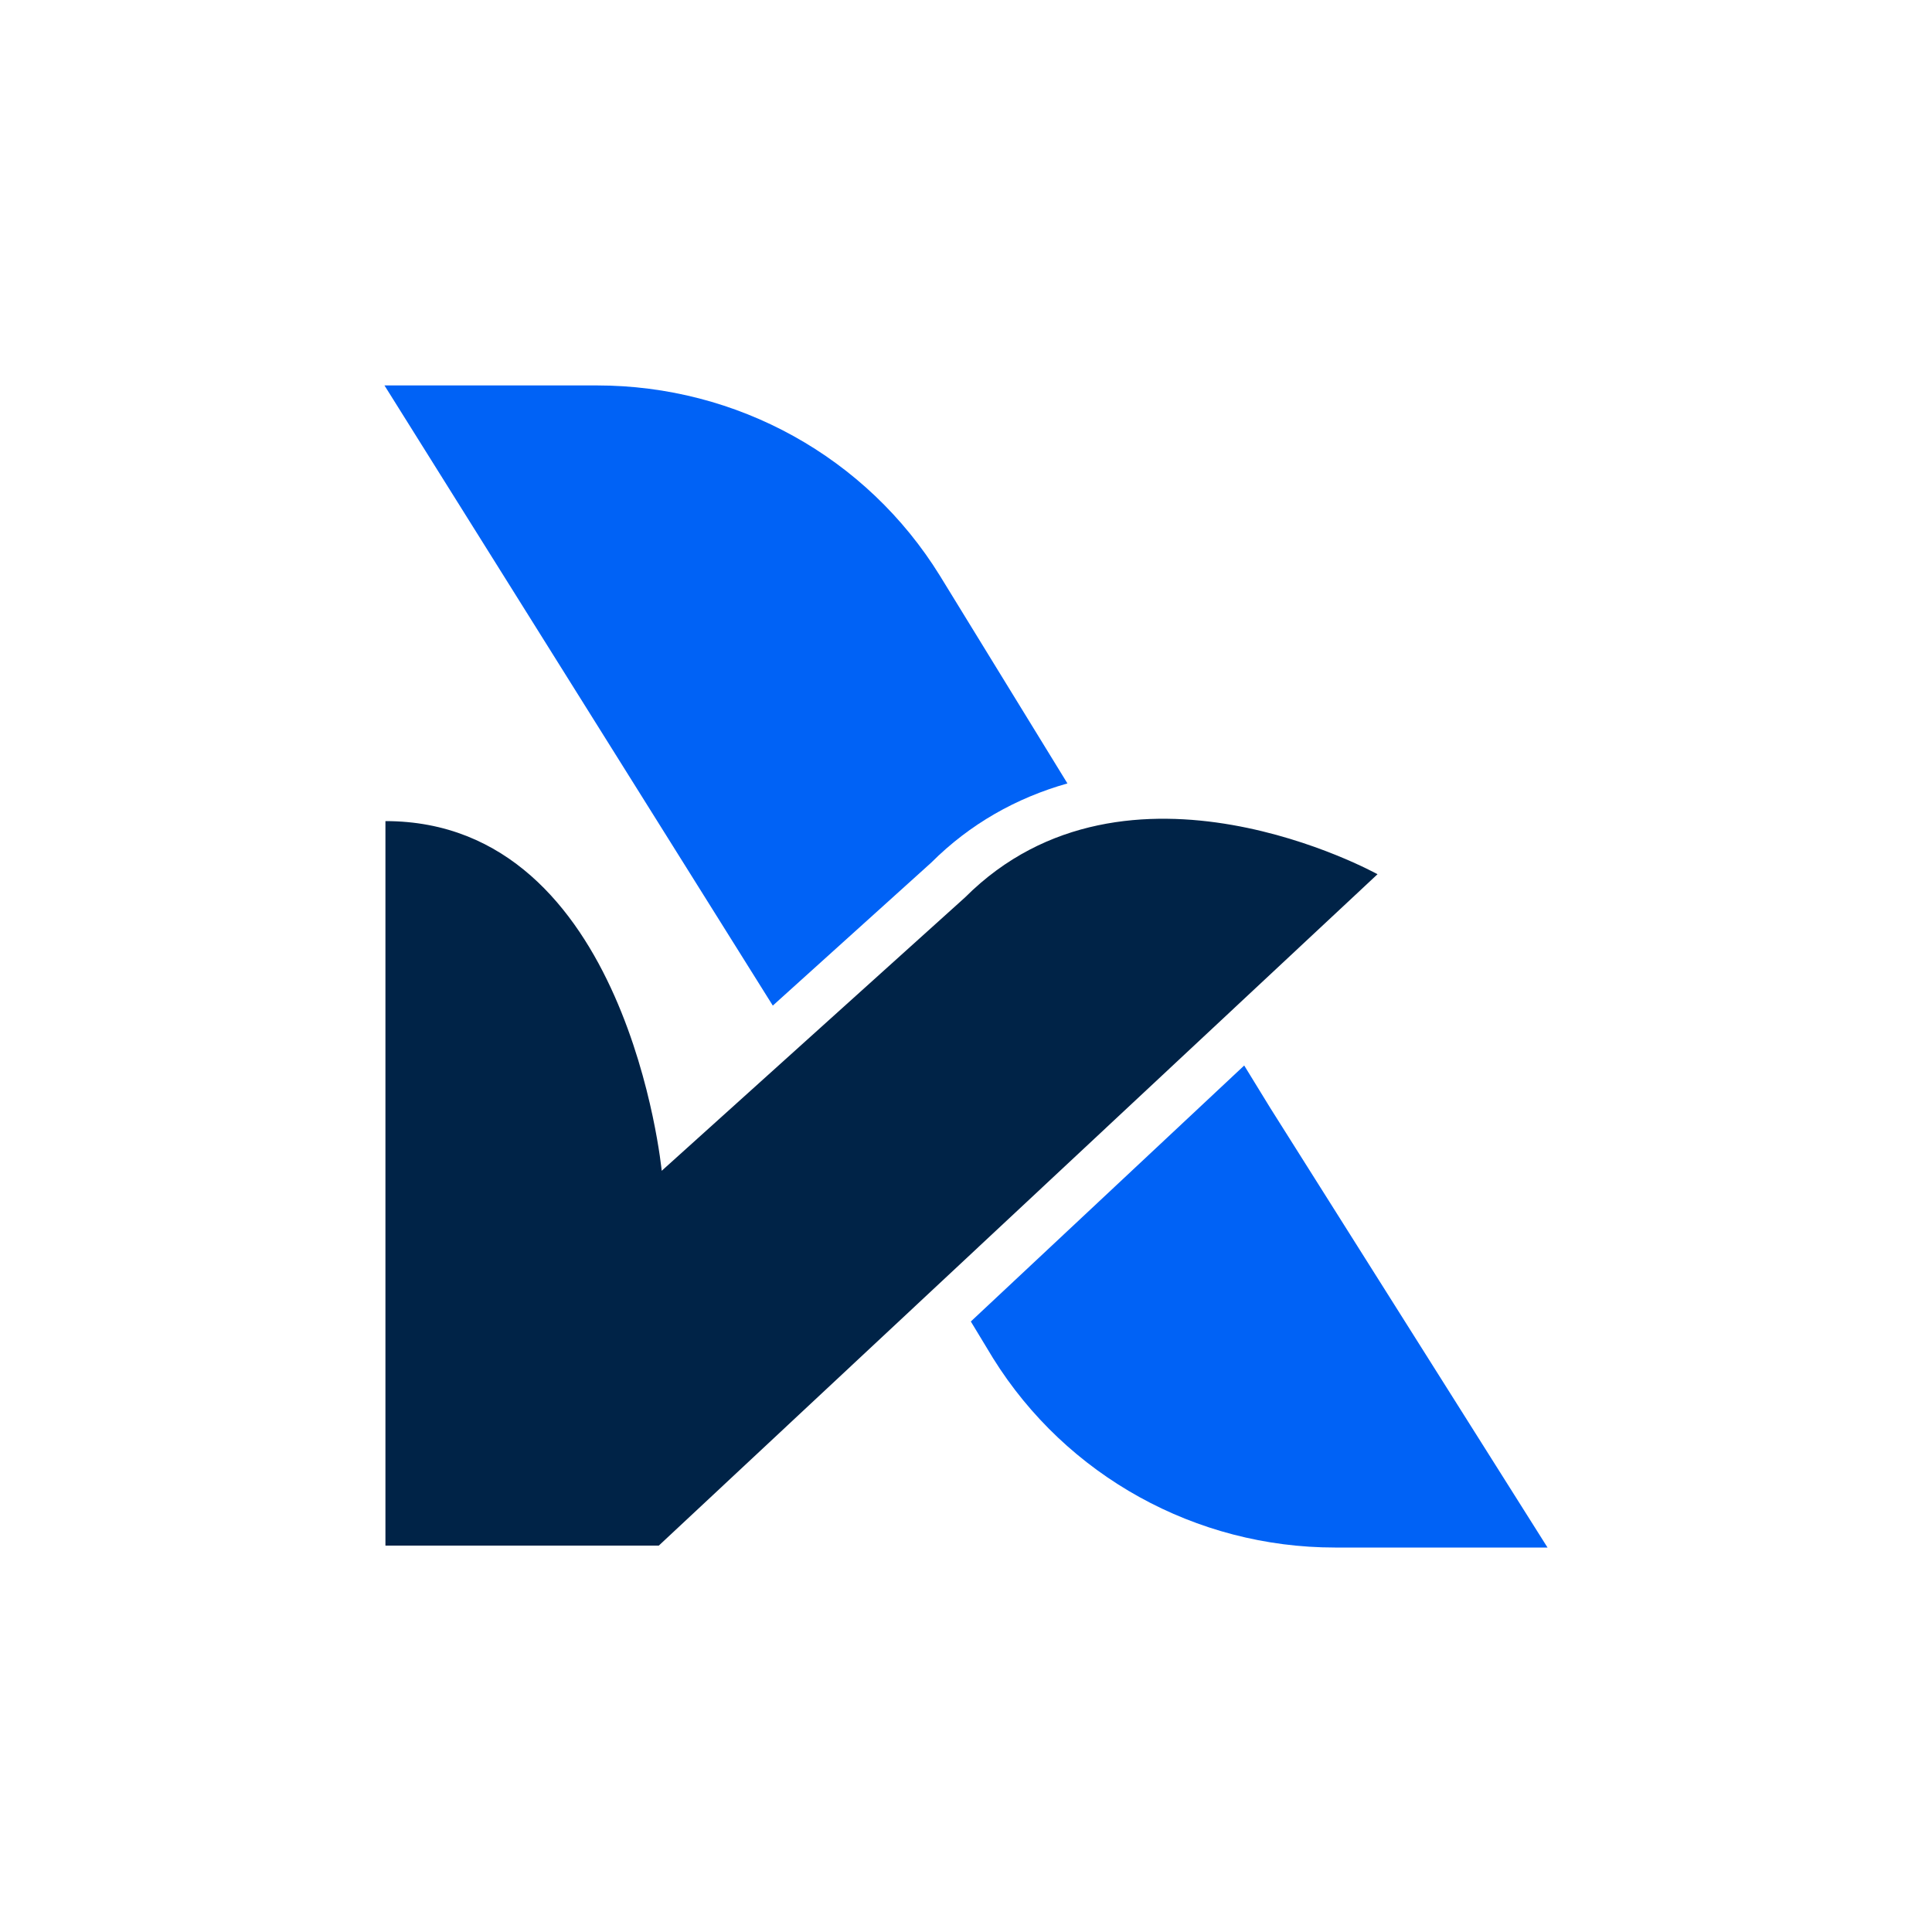
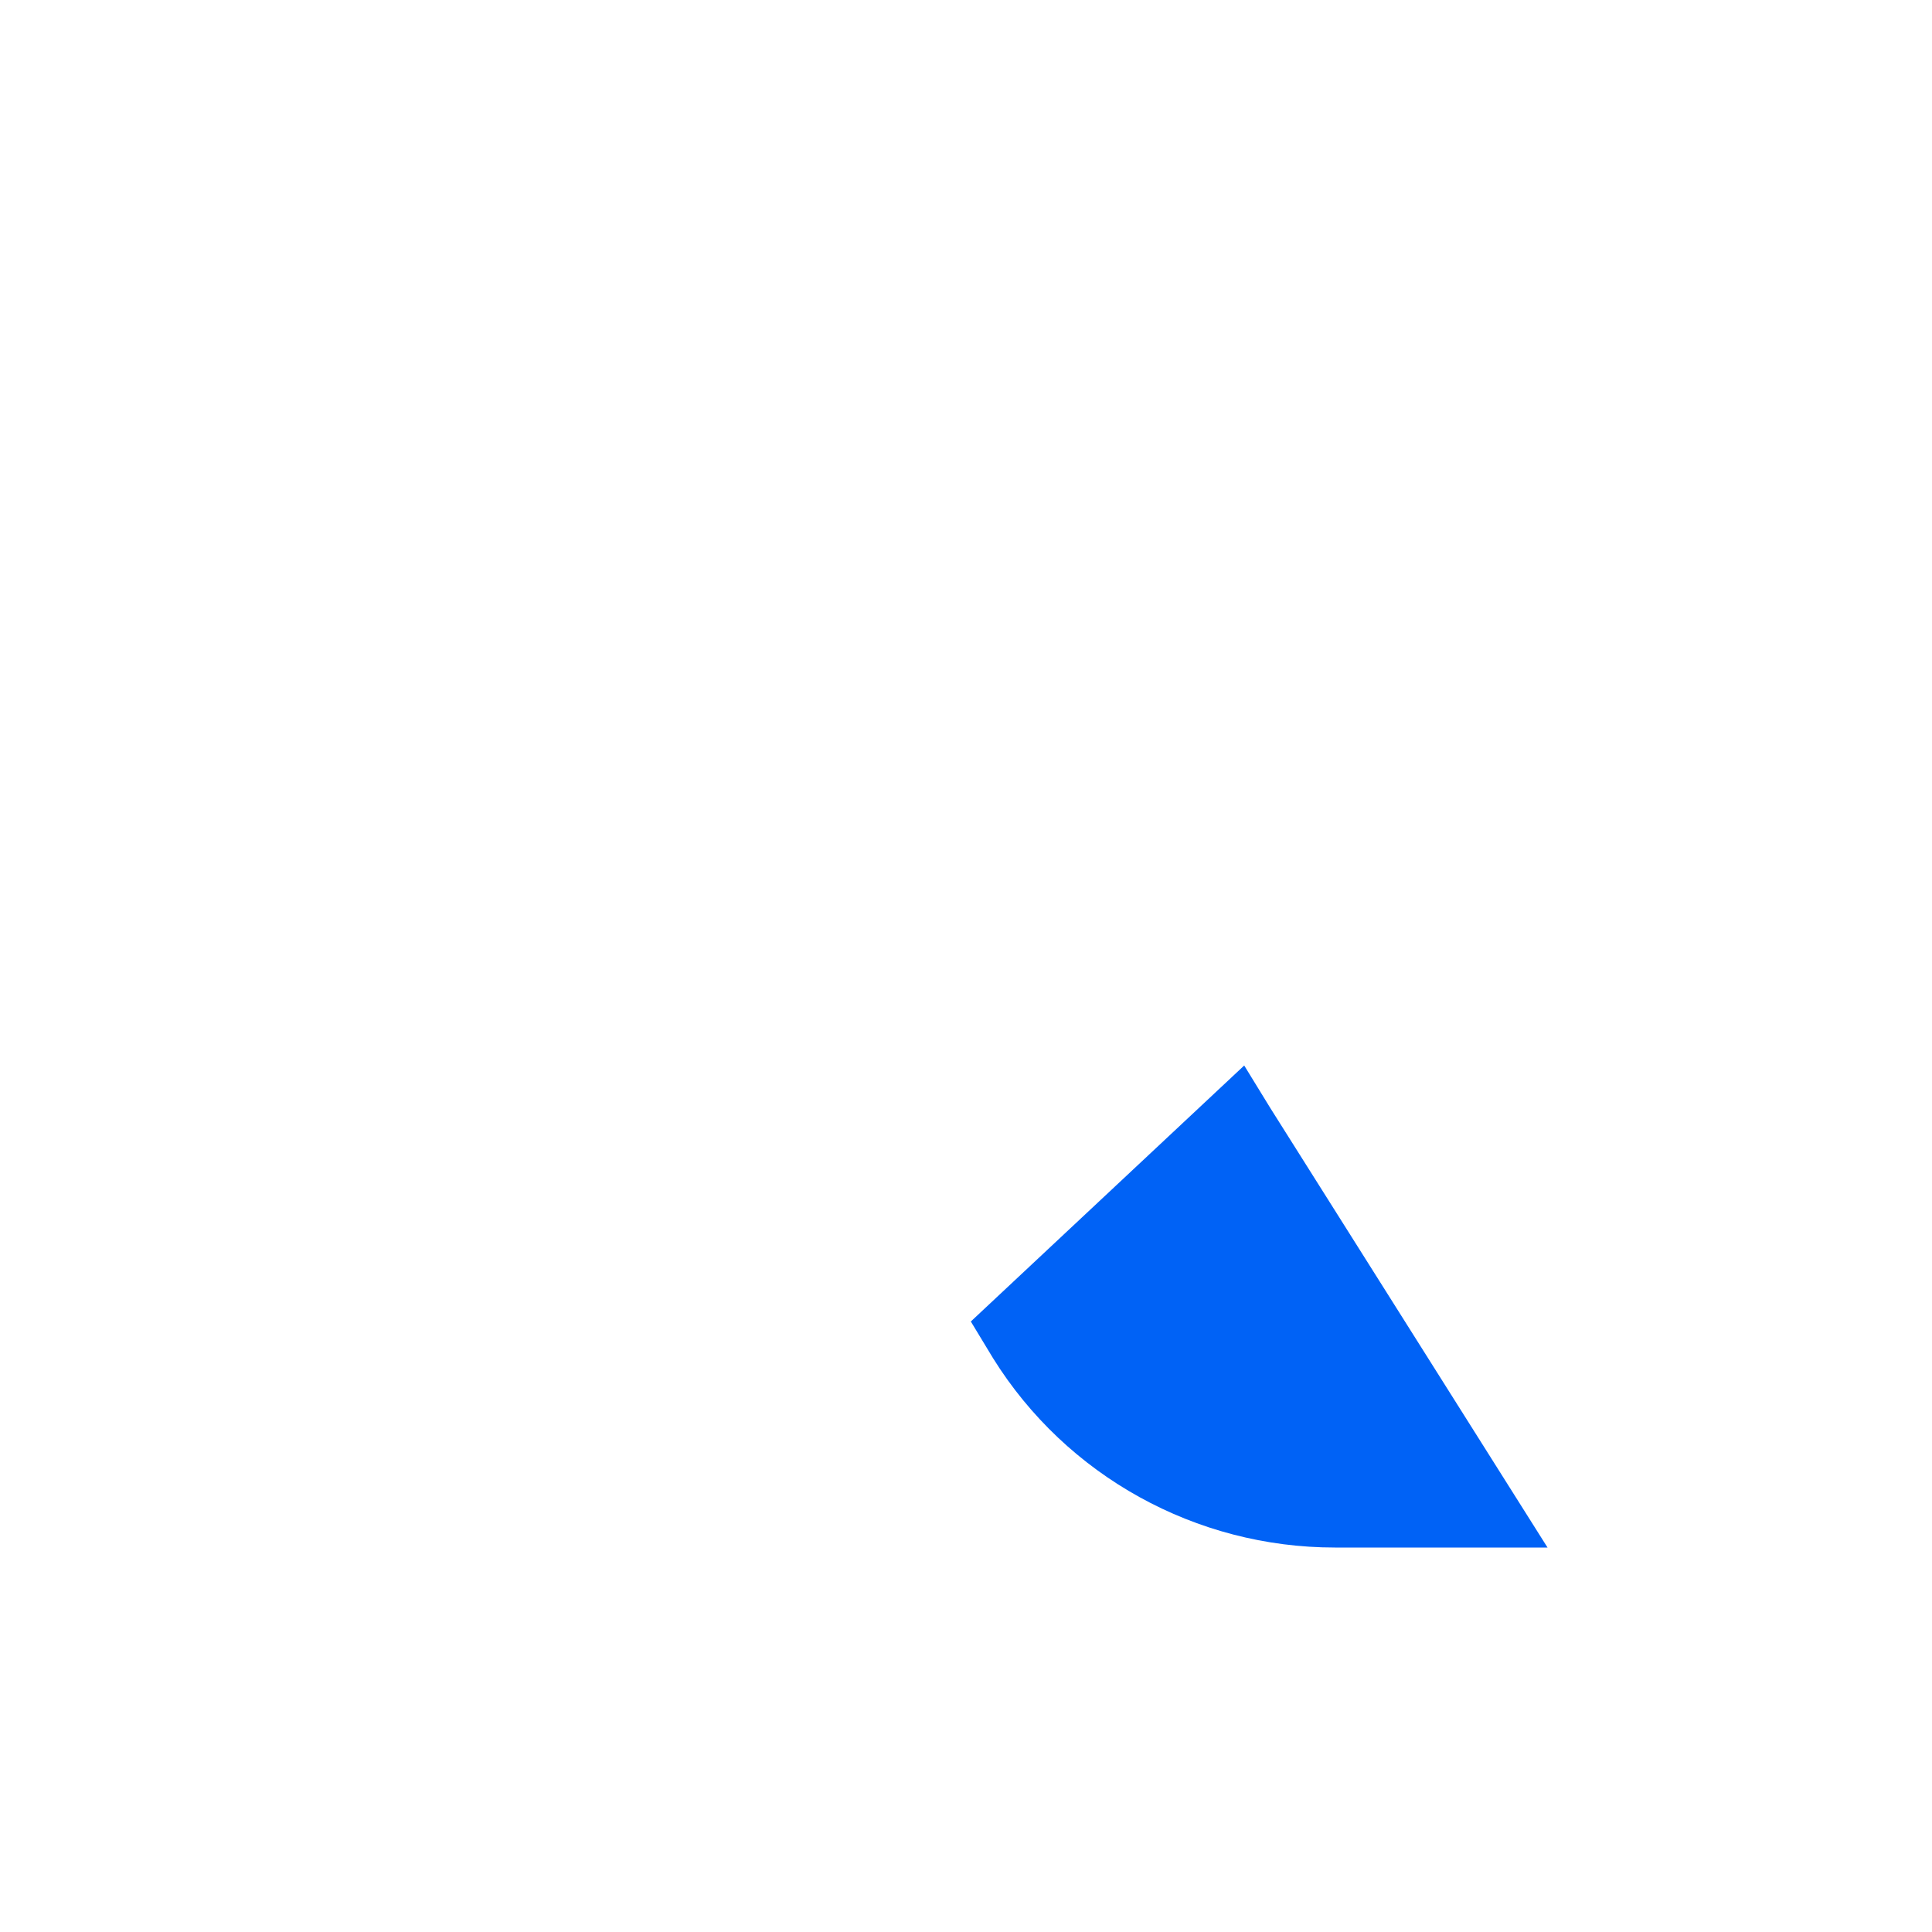
<svg xmlns="http://www.w3.org/2000/svg" version="1.1" id="Layer_1" x="0px" y="0px" viewBox="0 0 200 200" style="enable-background:new 0 0 200 200;" xml:space="preserve">
  <style type="text/css">
	.st0{fill:#002347;}
	.st1{fill:#0062F6;}
</style>
  <g id="logos">
-     <path class="st0" d="M142.6,90.5c0,0-25.9-14.4-42.7,2.4l-31.4,28.3c0,0-3.5-36.2-28.6-36.2v75h28.3L142.6,90.5L142.6,90.5z" />
-     <path class="st1" d="M96.4,89.3c4-4,8.8-6.7,14.1-8.2L97.3,59.6c-7.6-12.3-21-19.7-35.5-19.7h-22L80,104.1L96.4,89.3L96.4,89.3z" />
    <path class="st1" d="M131.5,114.7l-2.7-4.4l-28.3,26.5l2.3,3.8c7.6,12.2,21,19.6,35.4,19.6h22L131.5,114.7L131.5,114.7z" />
  </g>
</svg>